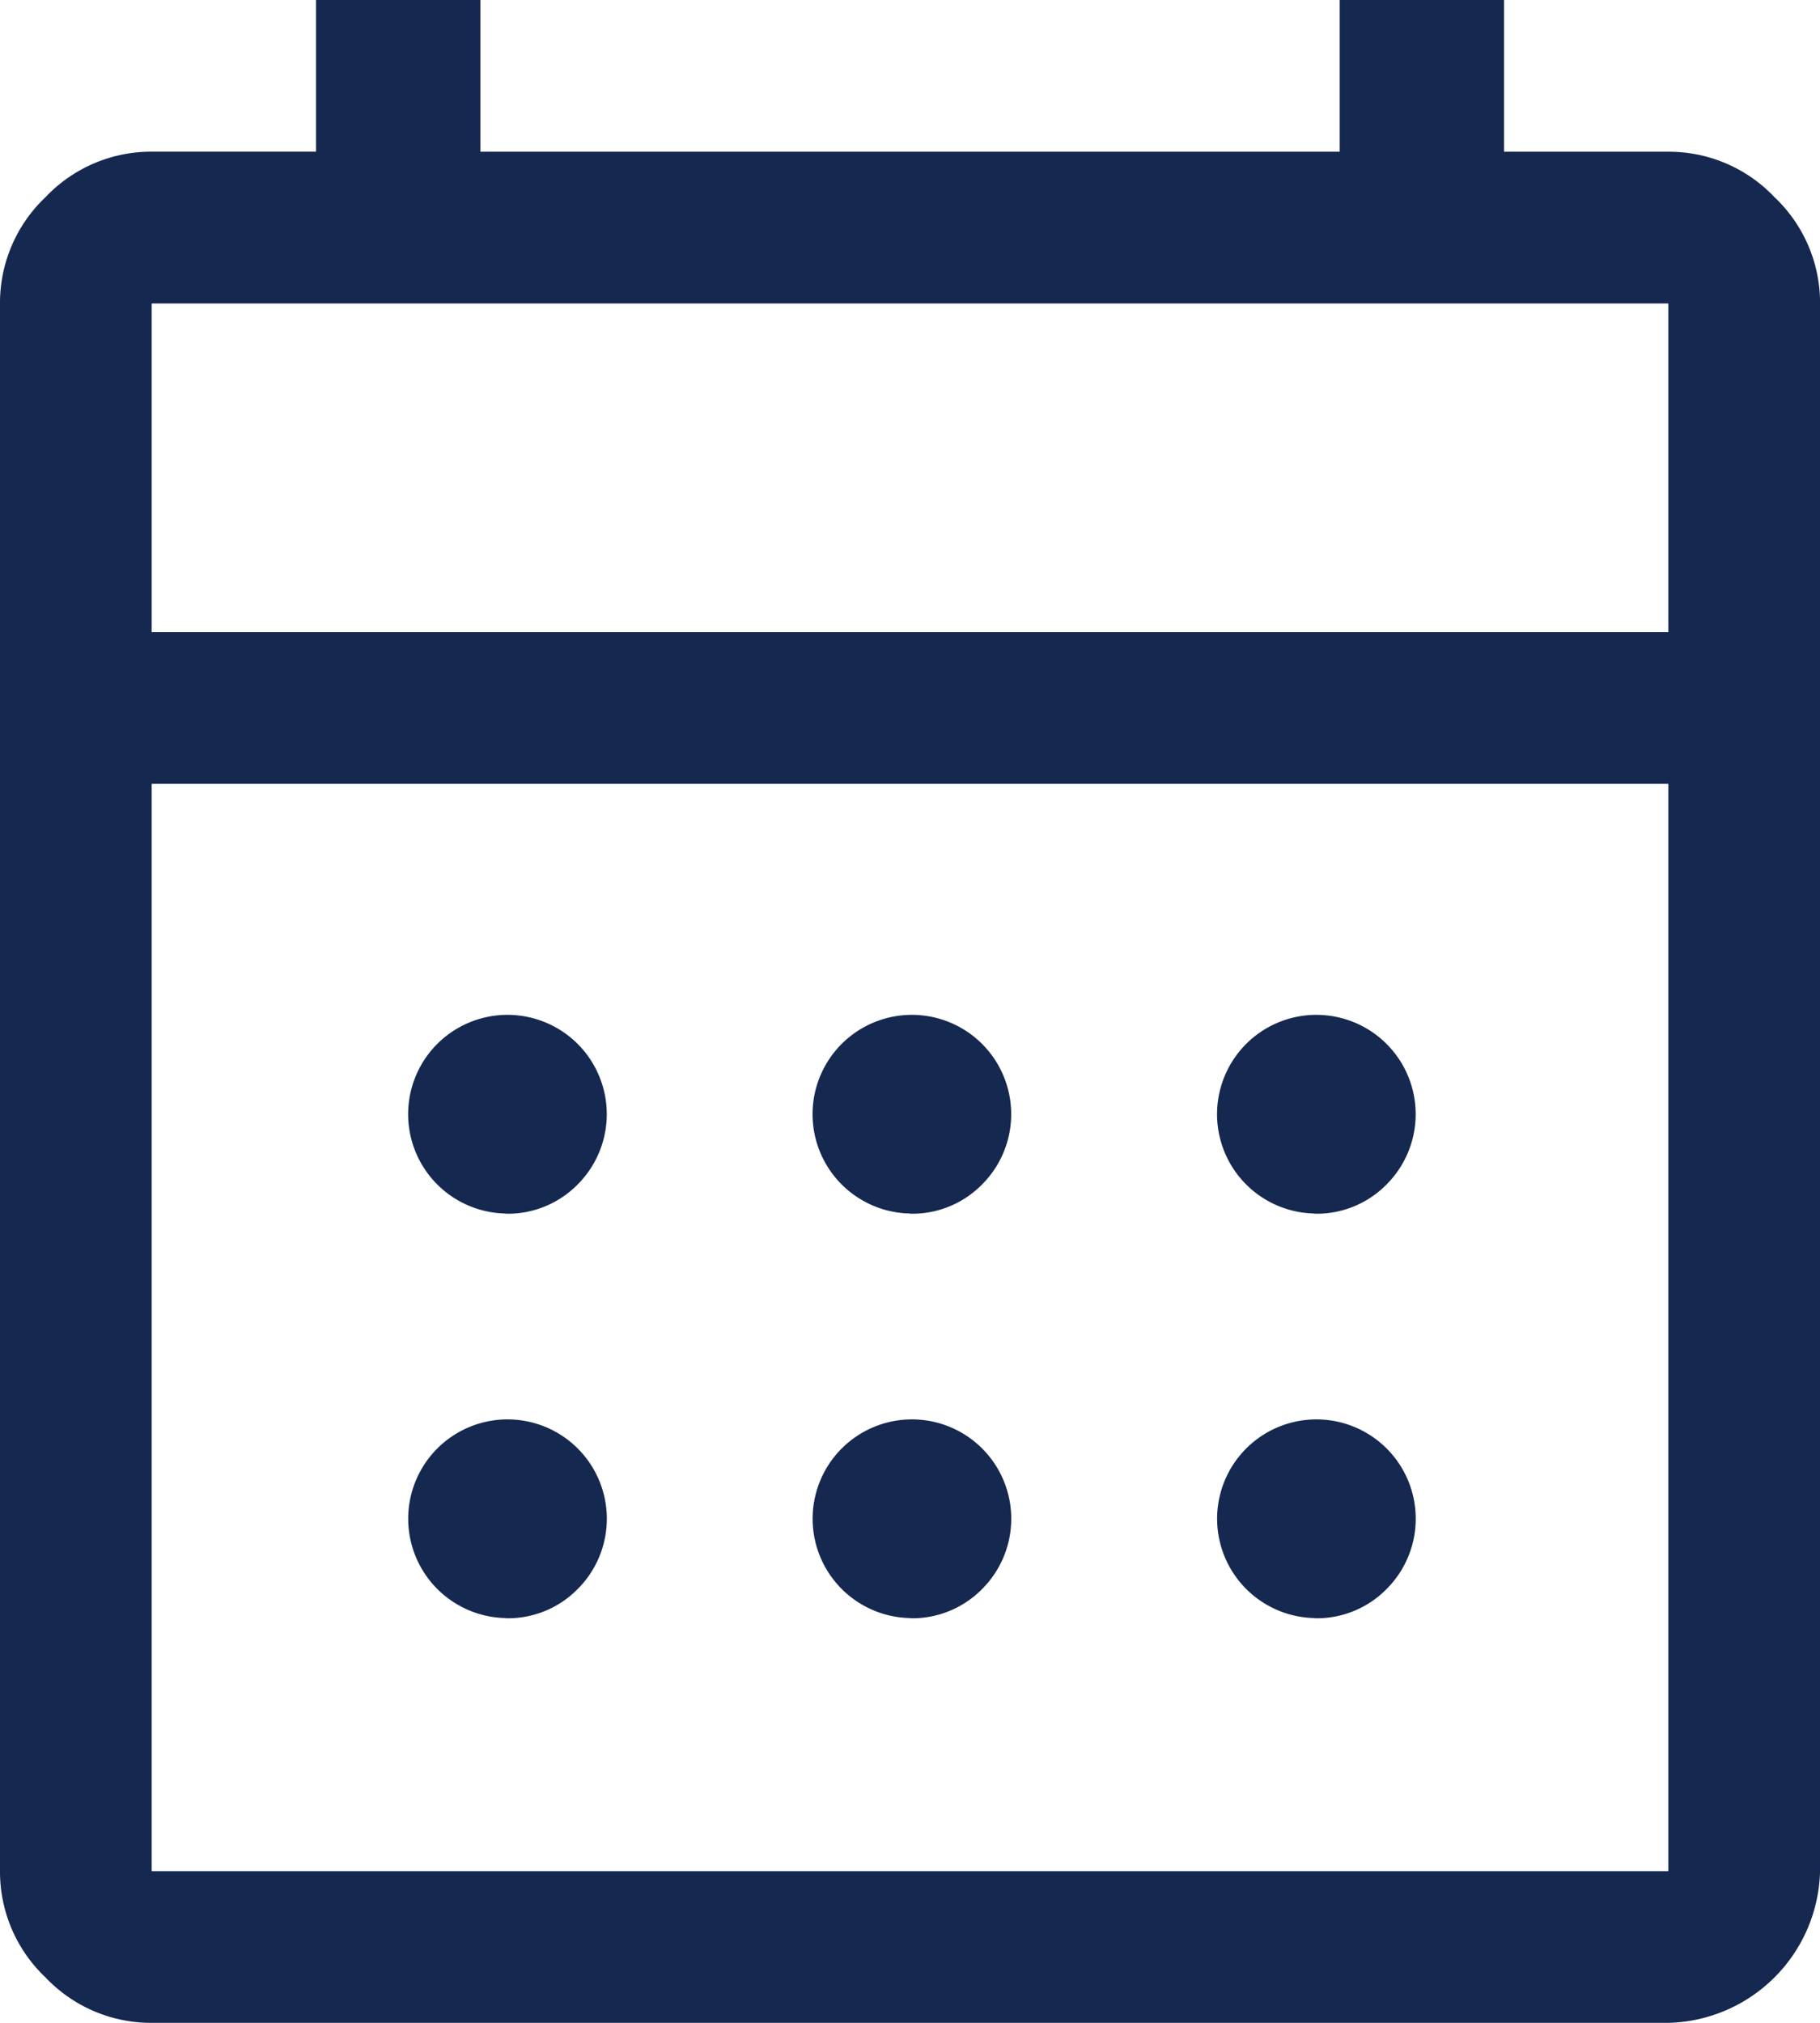
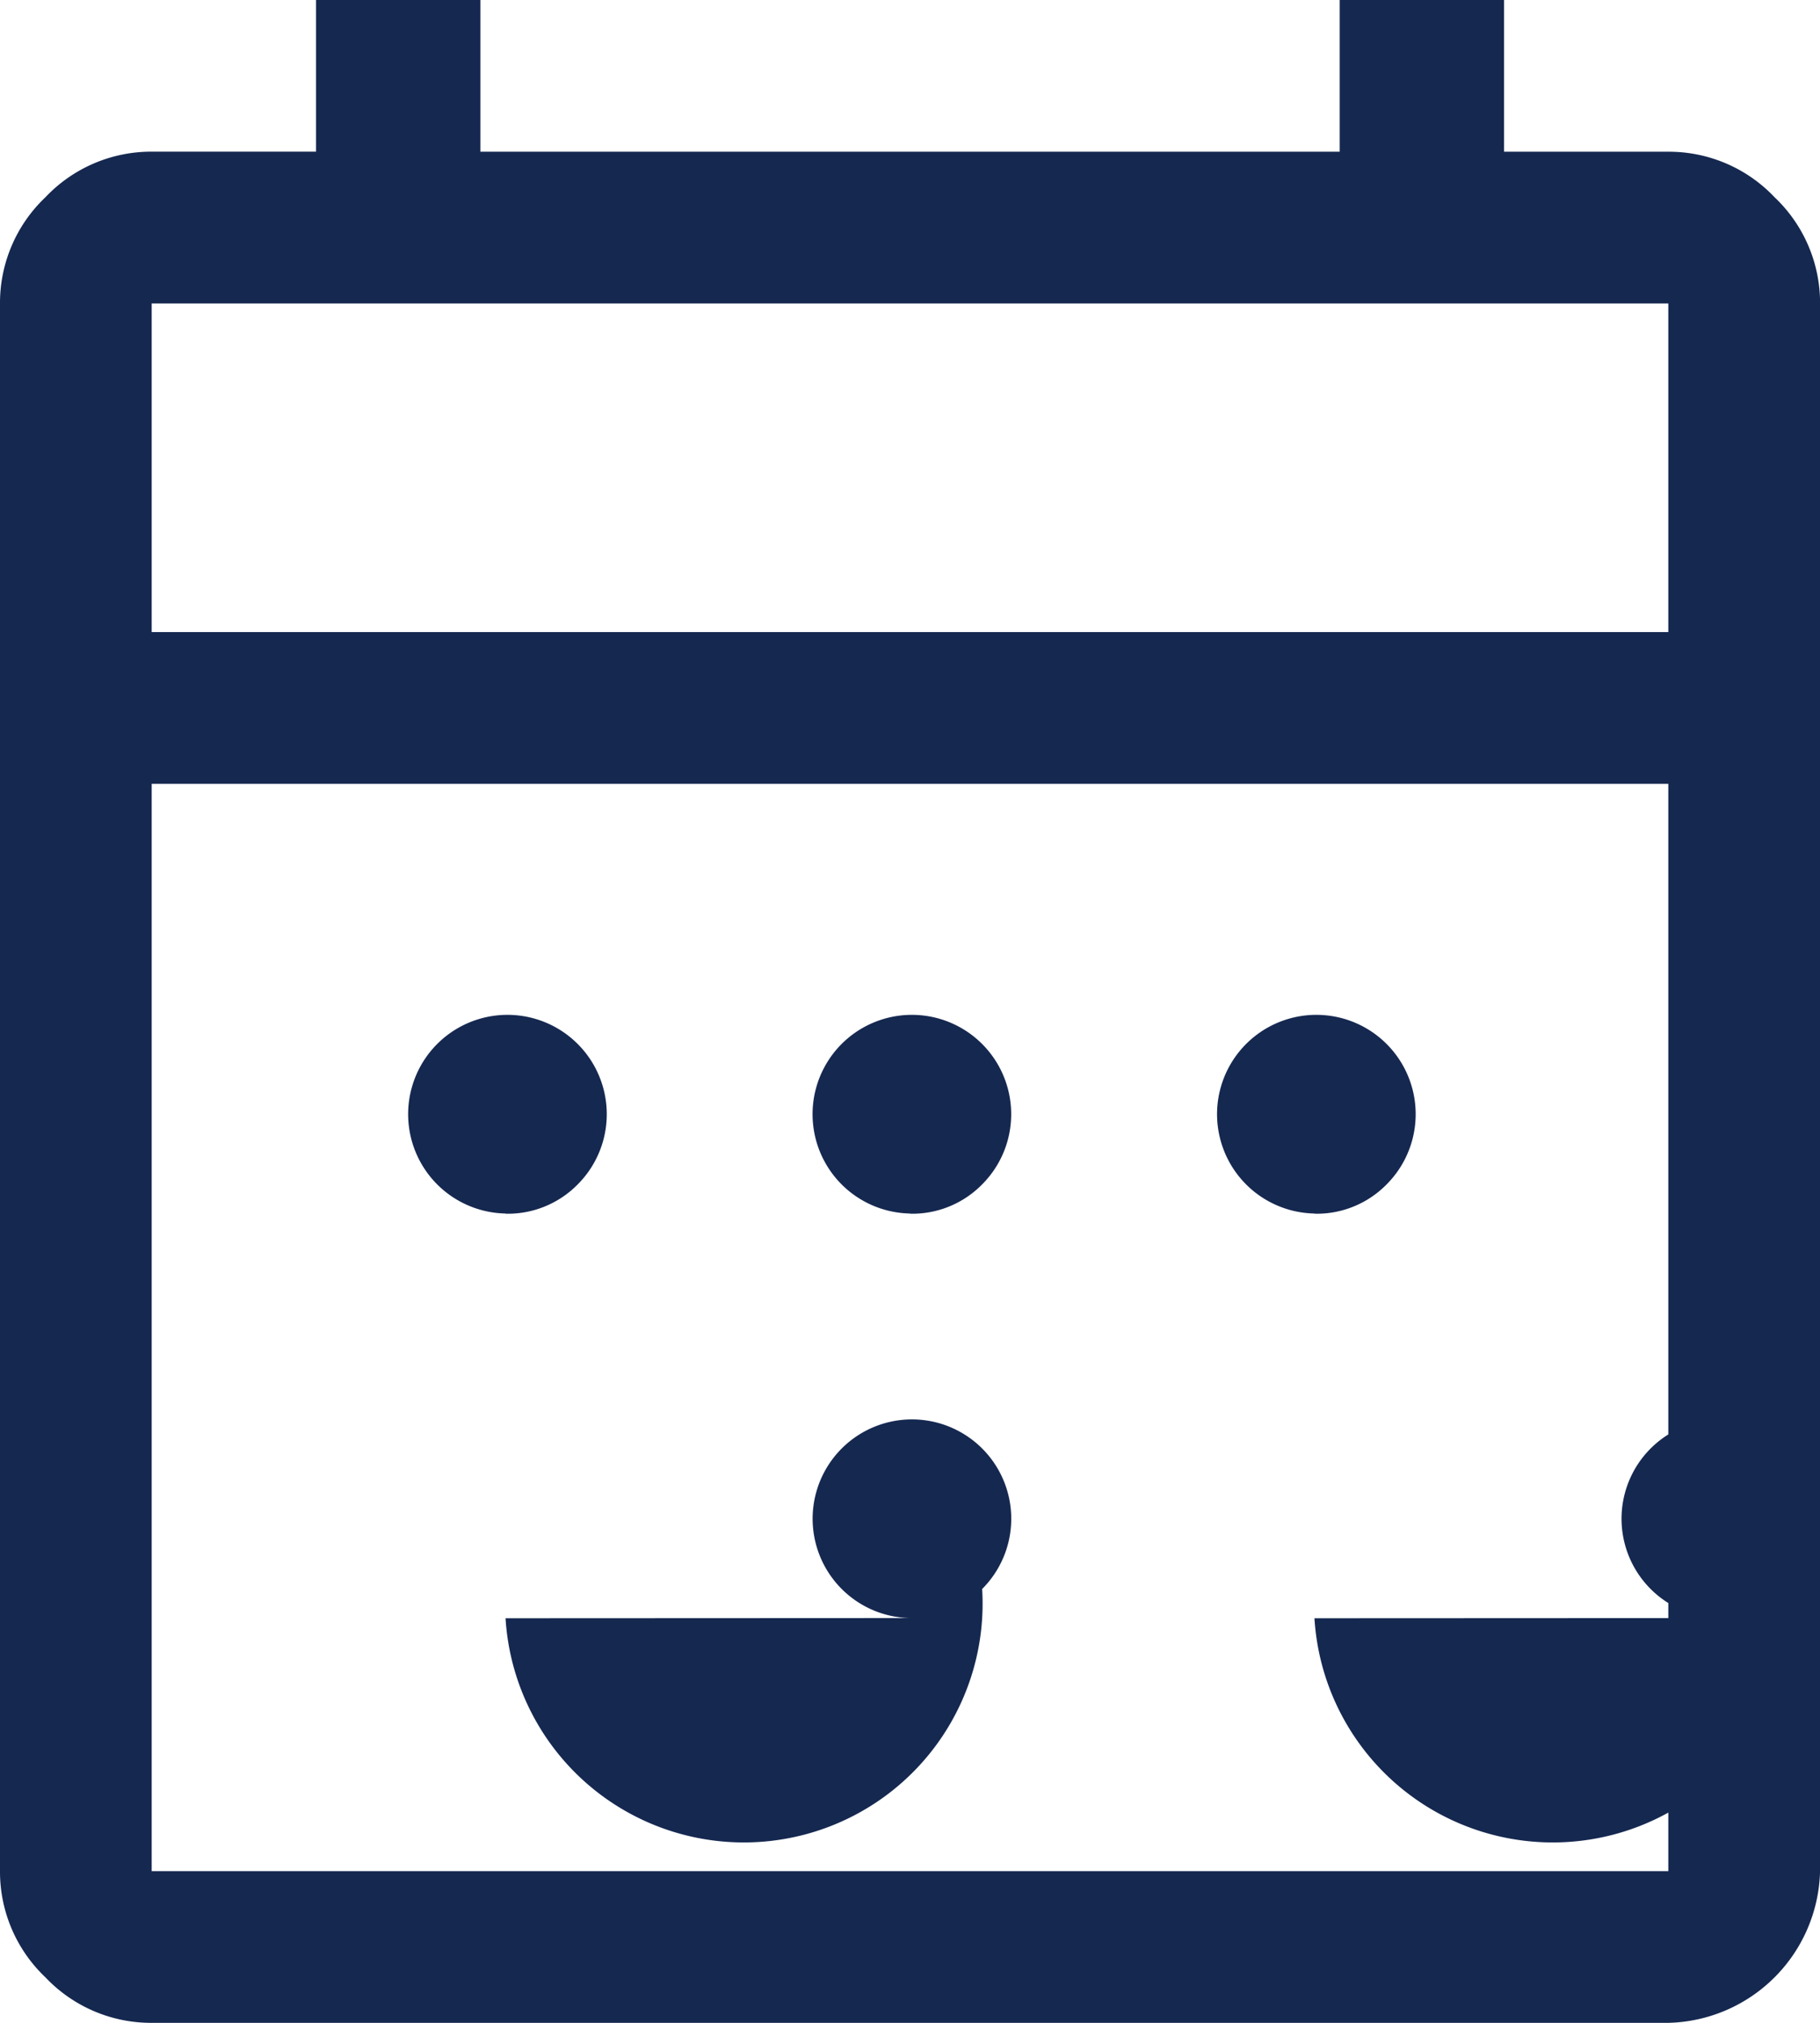
<svg xmlns="http://www.w3.org/2000/svg" width="29.121" height="32.357" viewBox="0 0 29.121 32.357">
-   <path id="Path_52530" data-name="Path 52530" d="M8.427,36.357a2.328,2.328,0,0,1-1.7-.728A2.328,2.328,0,0,1,6,33.93V8.854a2.328,2.328,0,0,1,.728-1.7,2.328,2.328,0,0,1,1.7-.728h2.629V4h2.629V6.427H27.436V4h2.629V6.427h2.629a2.328,2.328,0,0,1,1.7.728,2.328,2.328,0,0,1,.728,1.7V33.93a2.488,2.488,0,0,1-2.427,2.427Zm0-2.427H32.694V16.538H8.427Zm0-19.819H32.694V8.854H8.427Zm0,0v0Zm12.134,9.3a1.589,1.589,0,1,1,1.153-.465A1.566,1.566,0,0,1,20.561,23.414Zm-6.471,0a1.589,1.589,0,1,1,1.153-.465A1.566,1.566,0,0,1,14.089,23.414Zm12.943,0a1.589,1.589,0,1,1,1.153-.465A1.566,1.566,0,0,1,27.032,23.414Zm-6.471,6.471a1.589,1.589,0,1,1,1.153-.465A1.566,1.566,0,0,1,20.561,29.885Zm-6.471,0a1.589,1.589,0,1,1,1.153-.465A1.566,1.566,0,0,1,14.089,29.885Zm12.943,0a1.589,1.589,0,1,1,1.153-.465A1.566,1.566,0,0,1,27.032,29.885Z" transform="translate(-6 -4)" fill="#152850" />
+   <path id="Path_52530" data-name="Path 52530" d="M8.427,36.357a2.328,2.328,0,0,1-1.7-.728A2.328,2.328,0,0,1,6,33.93V8.854a2.328,2.328,0,0,1,.728-1.7,2.328,2.328,0,0,1,1.7-.728h2.629V4h2.629V6.427H27.436V4h2.629V6.427h2.629a2.328,2.328,0,0,1,1.7.728,2.328,2.328,0,0,1,.728,1.7V33.93a2.488,2.488,0,0,1-2.427,2.427Zm0-2.427H32.694V16.538H8.427Zm0-19.819H32.694V8.854H8.427Zm0,0v0Zm12.134,9.3a1.589,1.589,0,1,1,1.153-.465A1.566,1.566,0,0,1,20.561,23.414Zm-6.471,0a1.589,1.589,0,1,1,1.153-.465A1.566,1.566,0,0,1,14.089,23.414Zm12.943,0a1.589,1.589,0,1,1,1.153-.465A1.566,1.566,0,0,1,27.032,23.414Zm-6.471,6.471a1.589,1.589,0,1,1,1.153-.465A1.566,1.566,0,0,1,20.561,29.885Za1.589,1.589,0,1,1,1.153-.465A1.566,1.566,0,0,1,14.089,29.885Zm12.943,0a1.589,1.589,0,1,1,1.153-.465A1.566,1.566,0,0,1,27.032,29.885Z" transform="translate(-6 -4)" fill="#152850" />
</svg>